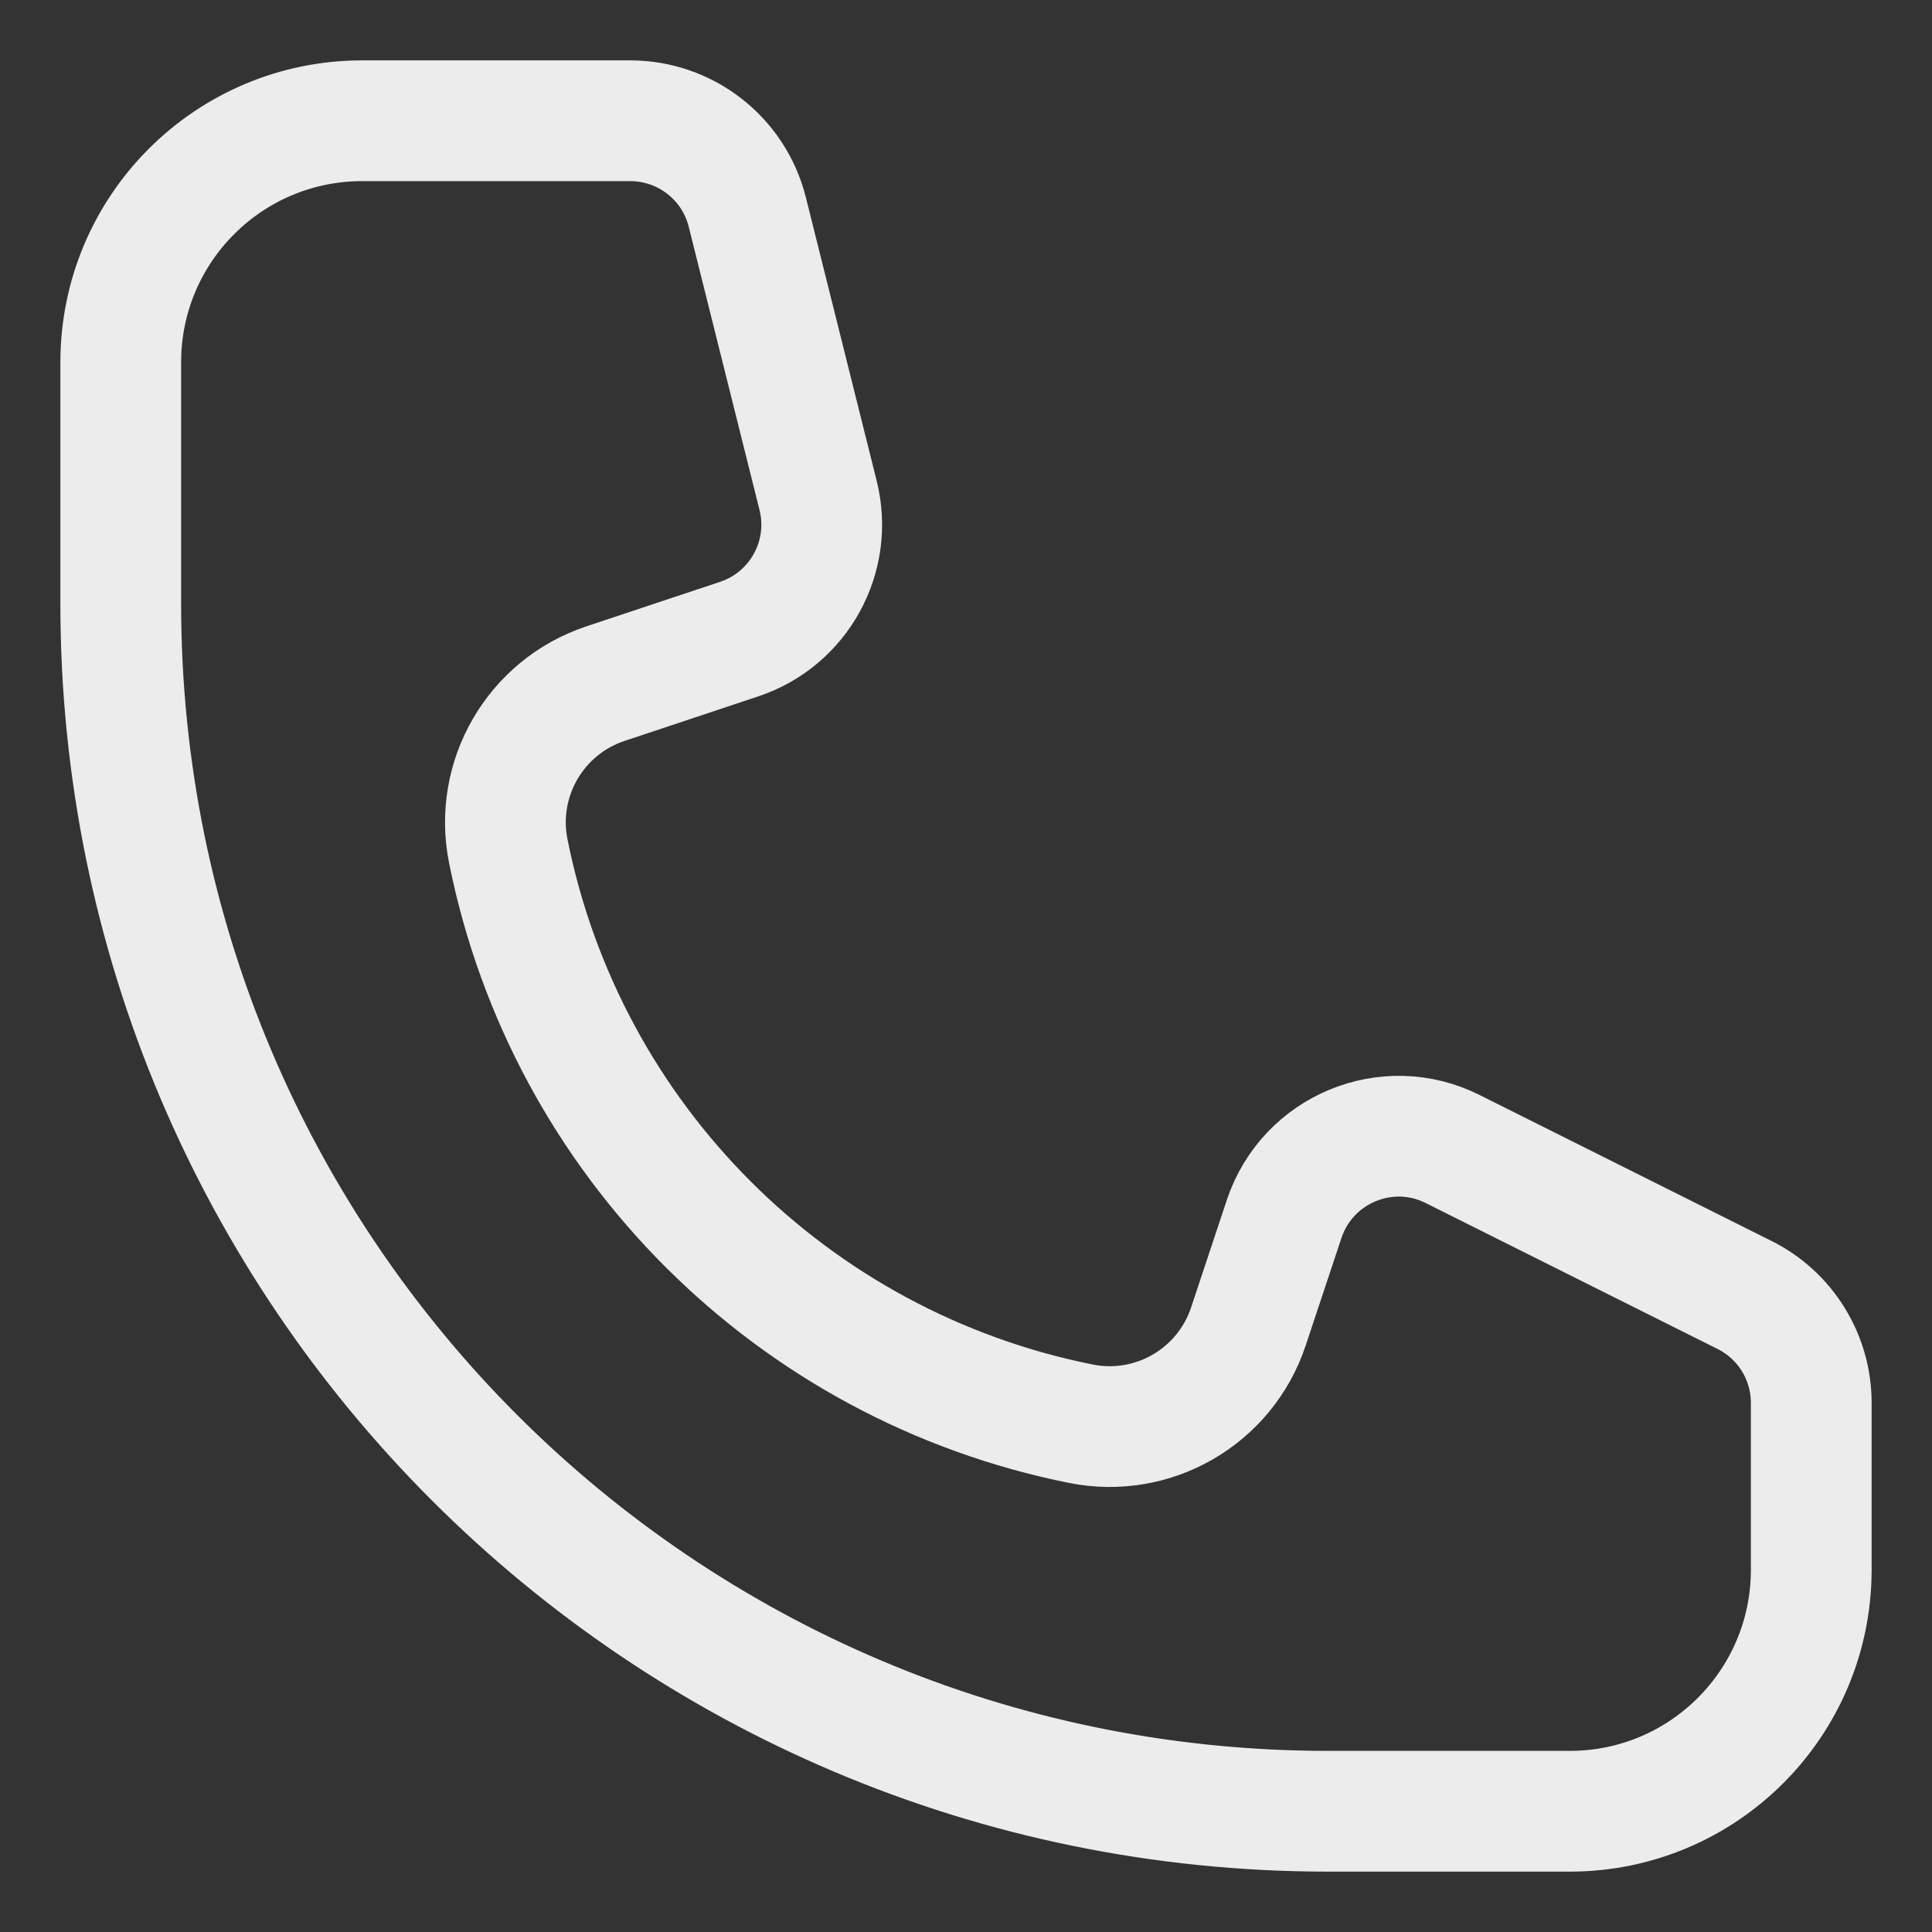
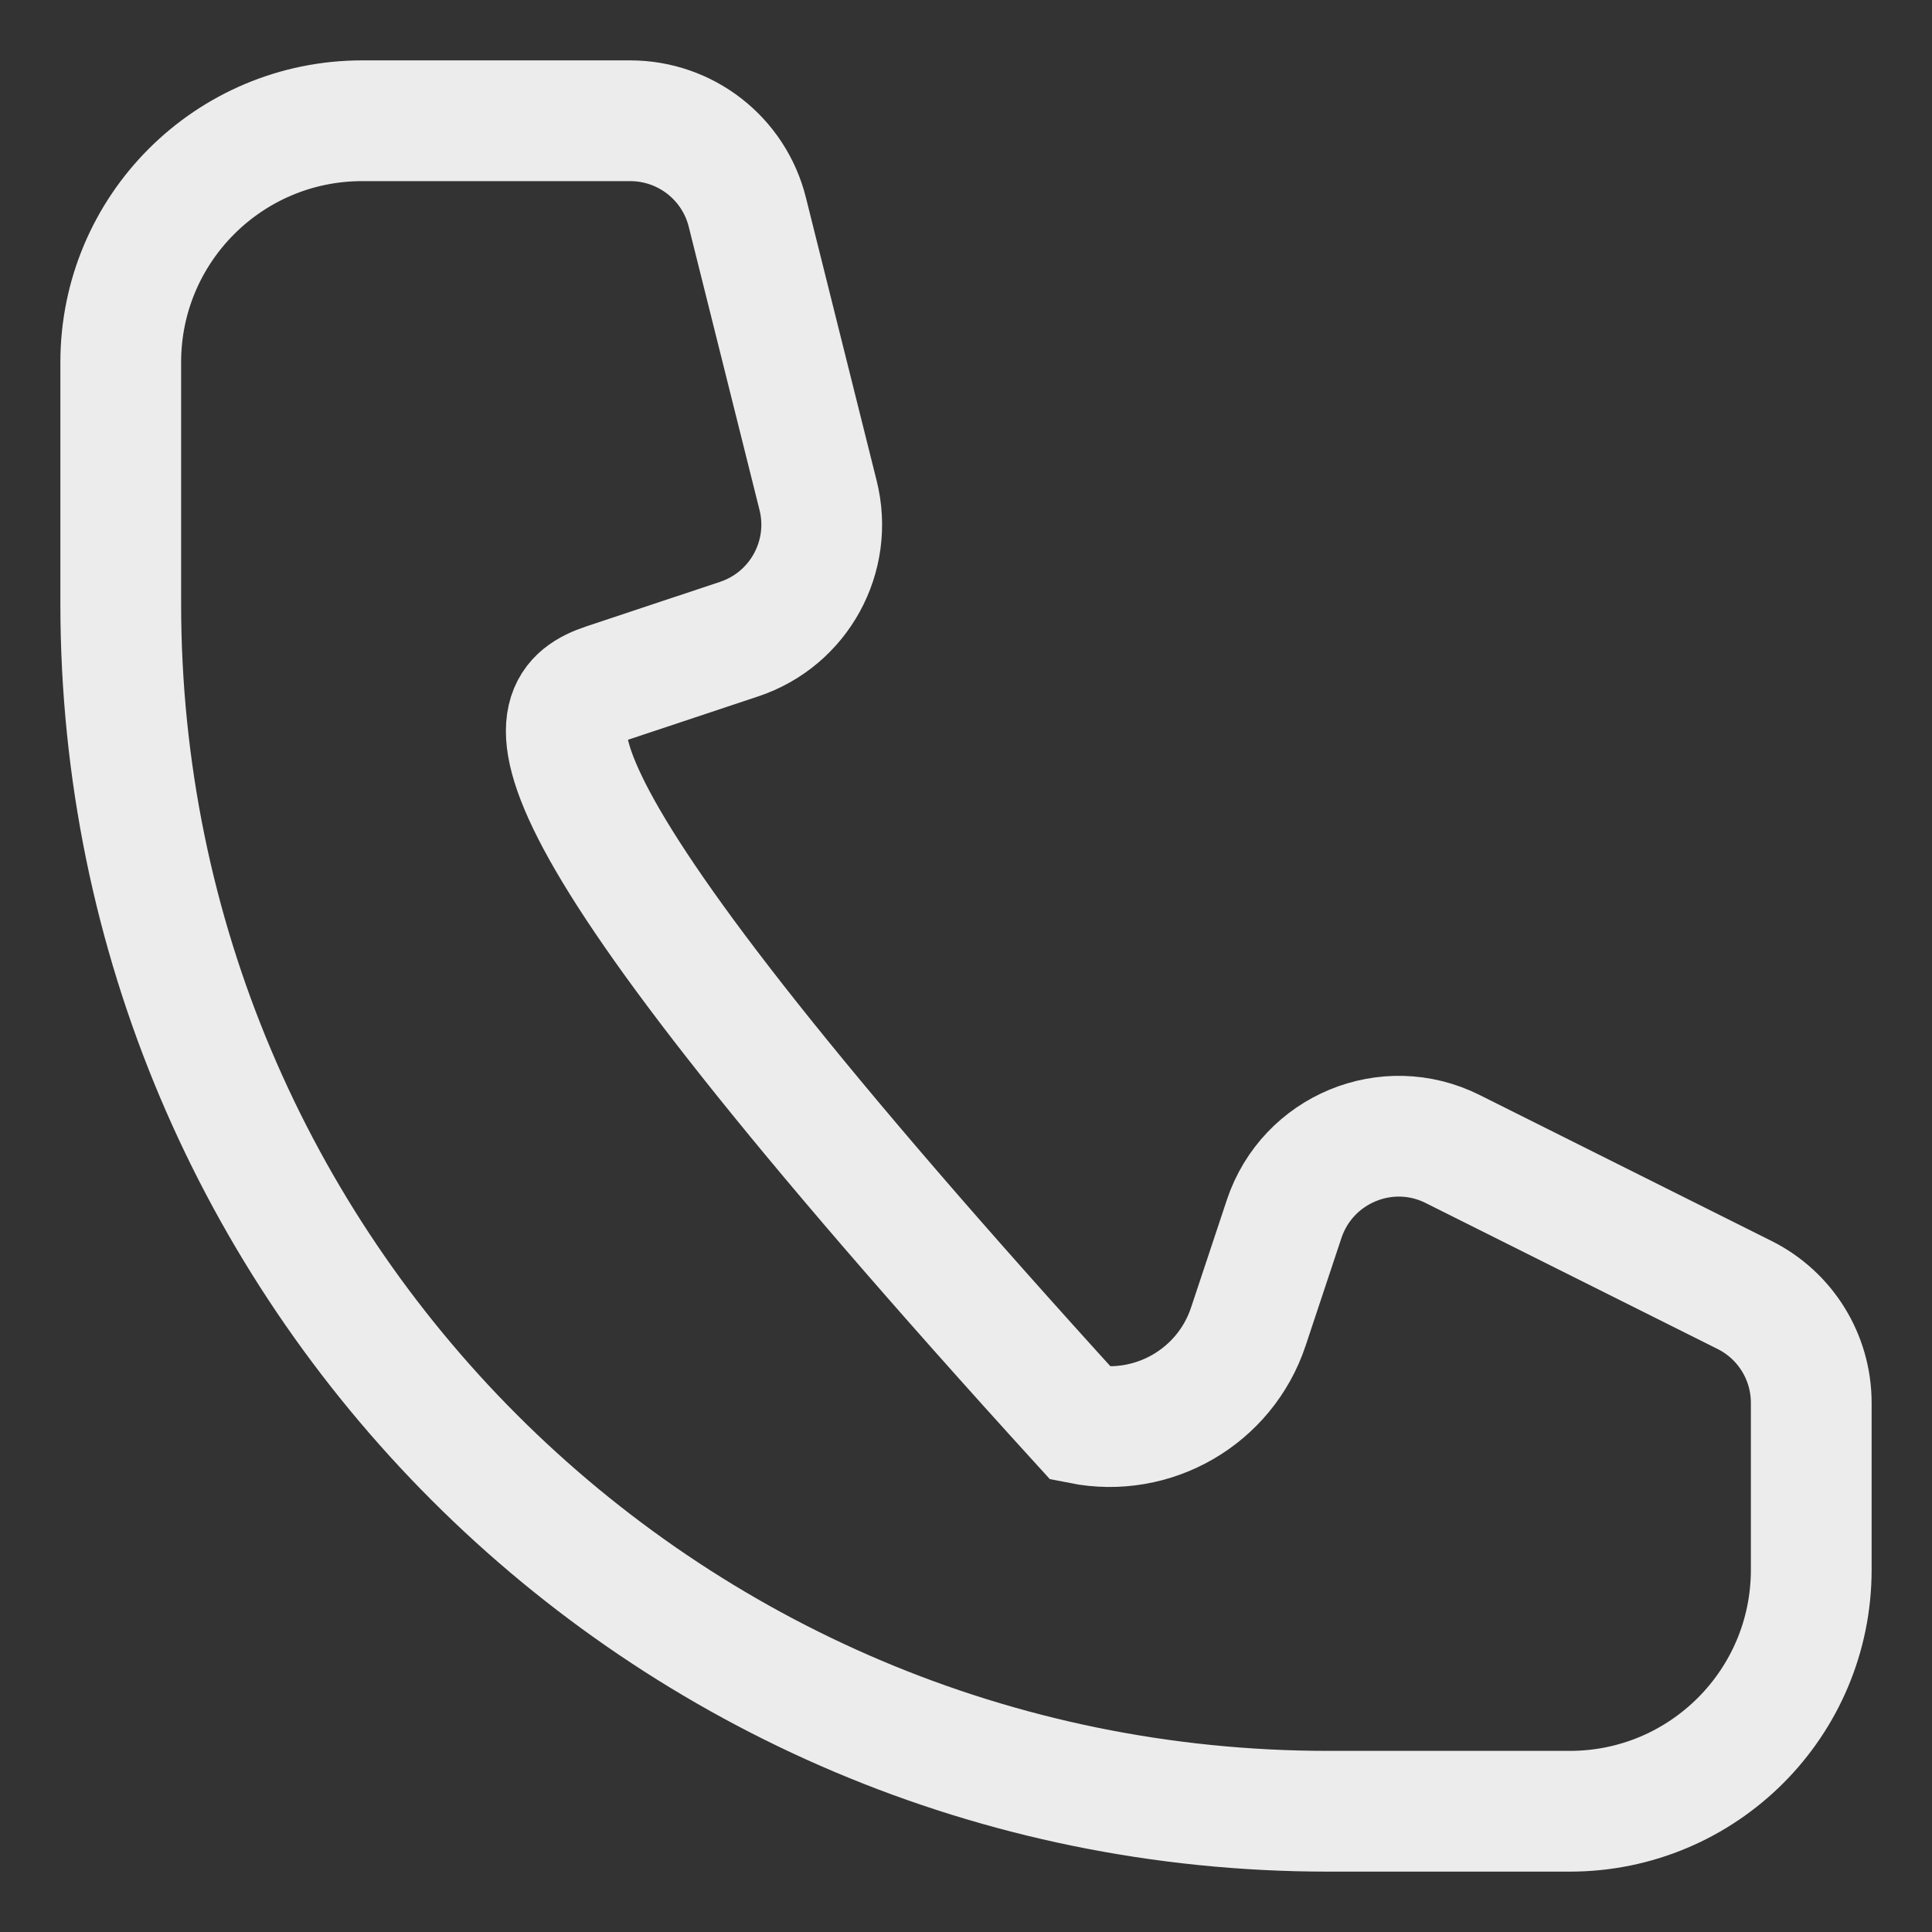
<svg xmlns="http://www.w3.org/2000/svg" width="16" height="16" viewBox="0 0 16 16" fill="none">
  <rect x="0" y="0" width="16" height="16" fill="#333333" stroke="none" />
-   <path d="M5.219 1H3C1.895 1 1 1.895 1 3V5C1 10.523 5.477 15 11 15H13C14.105 15 15 14.105 15 13V11.618C15 11.239 14.786 10.893 14.447 10.724L12.031 9.516C11.487 9.243 10.828 9.517 10.635 10.094L10.338 10.987C10.145 11.566 9.551 11.91 8.953 11.791C6.559 11.312 4.688 9.441 4.209 7.047C4.09 6.449 4.434 5.855 5.013 5.662L6.121 5.293C6.617 5.128 6.902 4.609 6.775 4.102L6.189 1.757C6.078 1.312 5.678 1 5.219 1Z" stroke="#ECECEC" />
+   <path d="M5.219 1H3C1.895 1 1 1.895 1 3V5C1 10.523 5.477 15 11 15H13C14.105 15 15 14.105 15 13V11.618C15 11.239 14.786 10.893 14.447 10.724L12.031 9.516C11.487 9.243 10.828 9.517 10.635 10.094L10.338 10.987C10.145 11.566 9.551 11.91 8.953 11.791C4.09 6.449 4.434 5.855 5.013 5.662L6.121 5.293C6.617 5.128 6.902 4.609 6.775 4.102L6.189 1.757C6.078 1.312 5.678 1 5.219 1Z" stroke="#ECECEC" />
</svg>